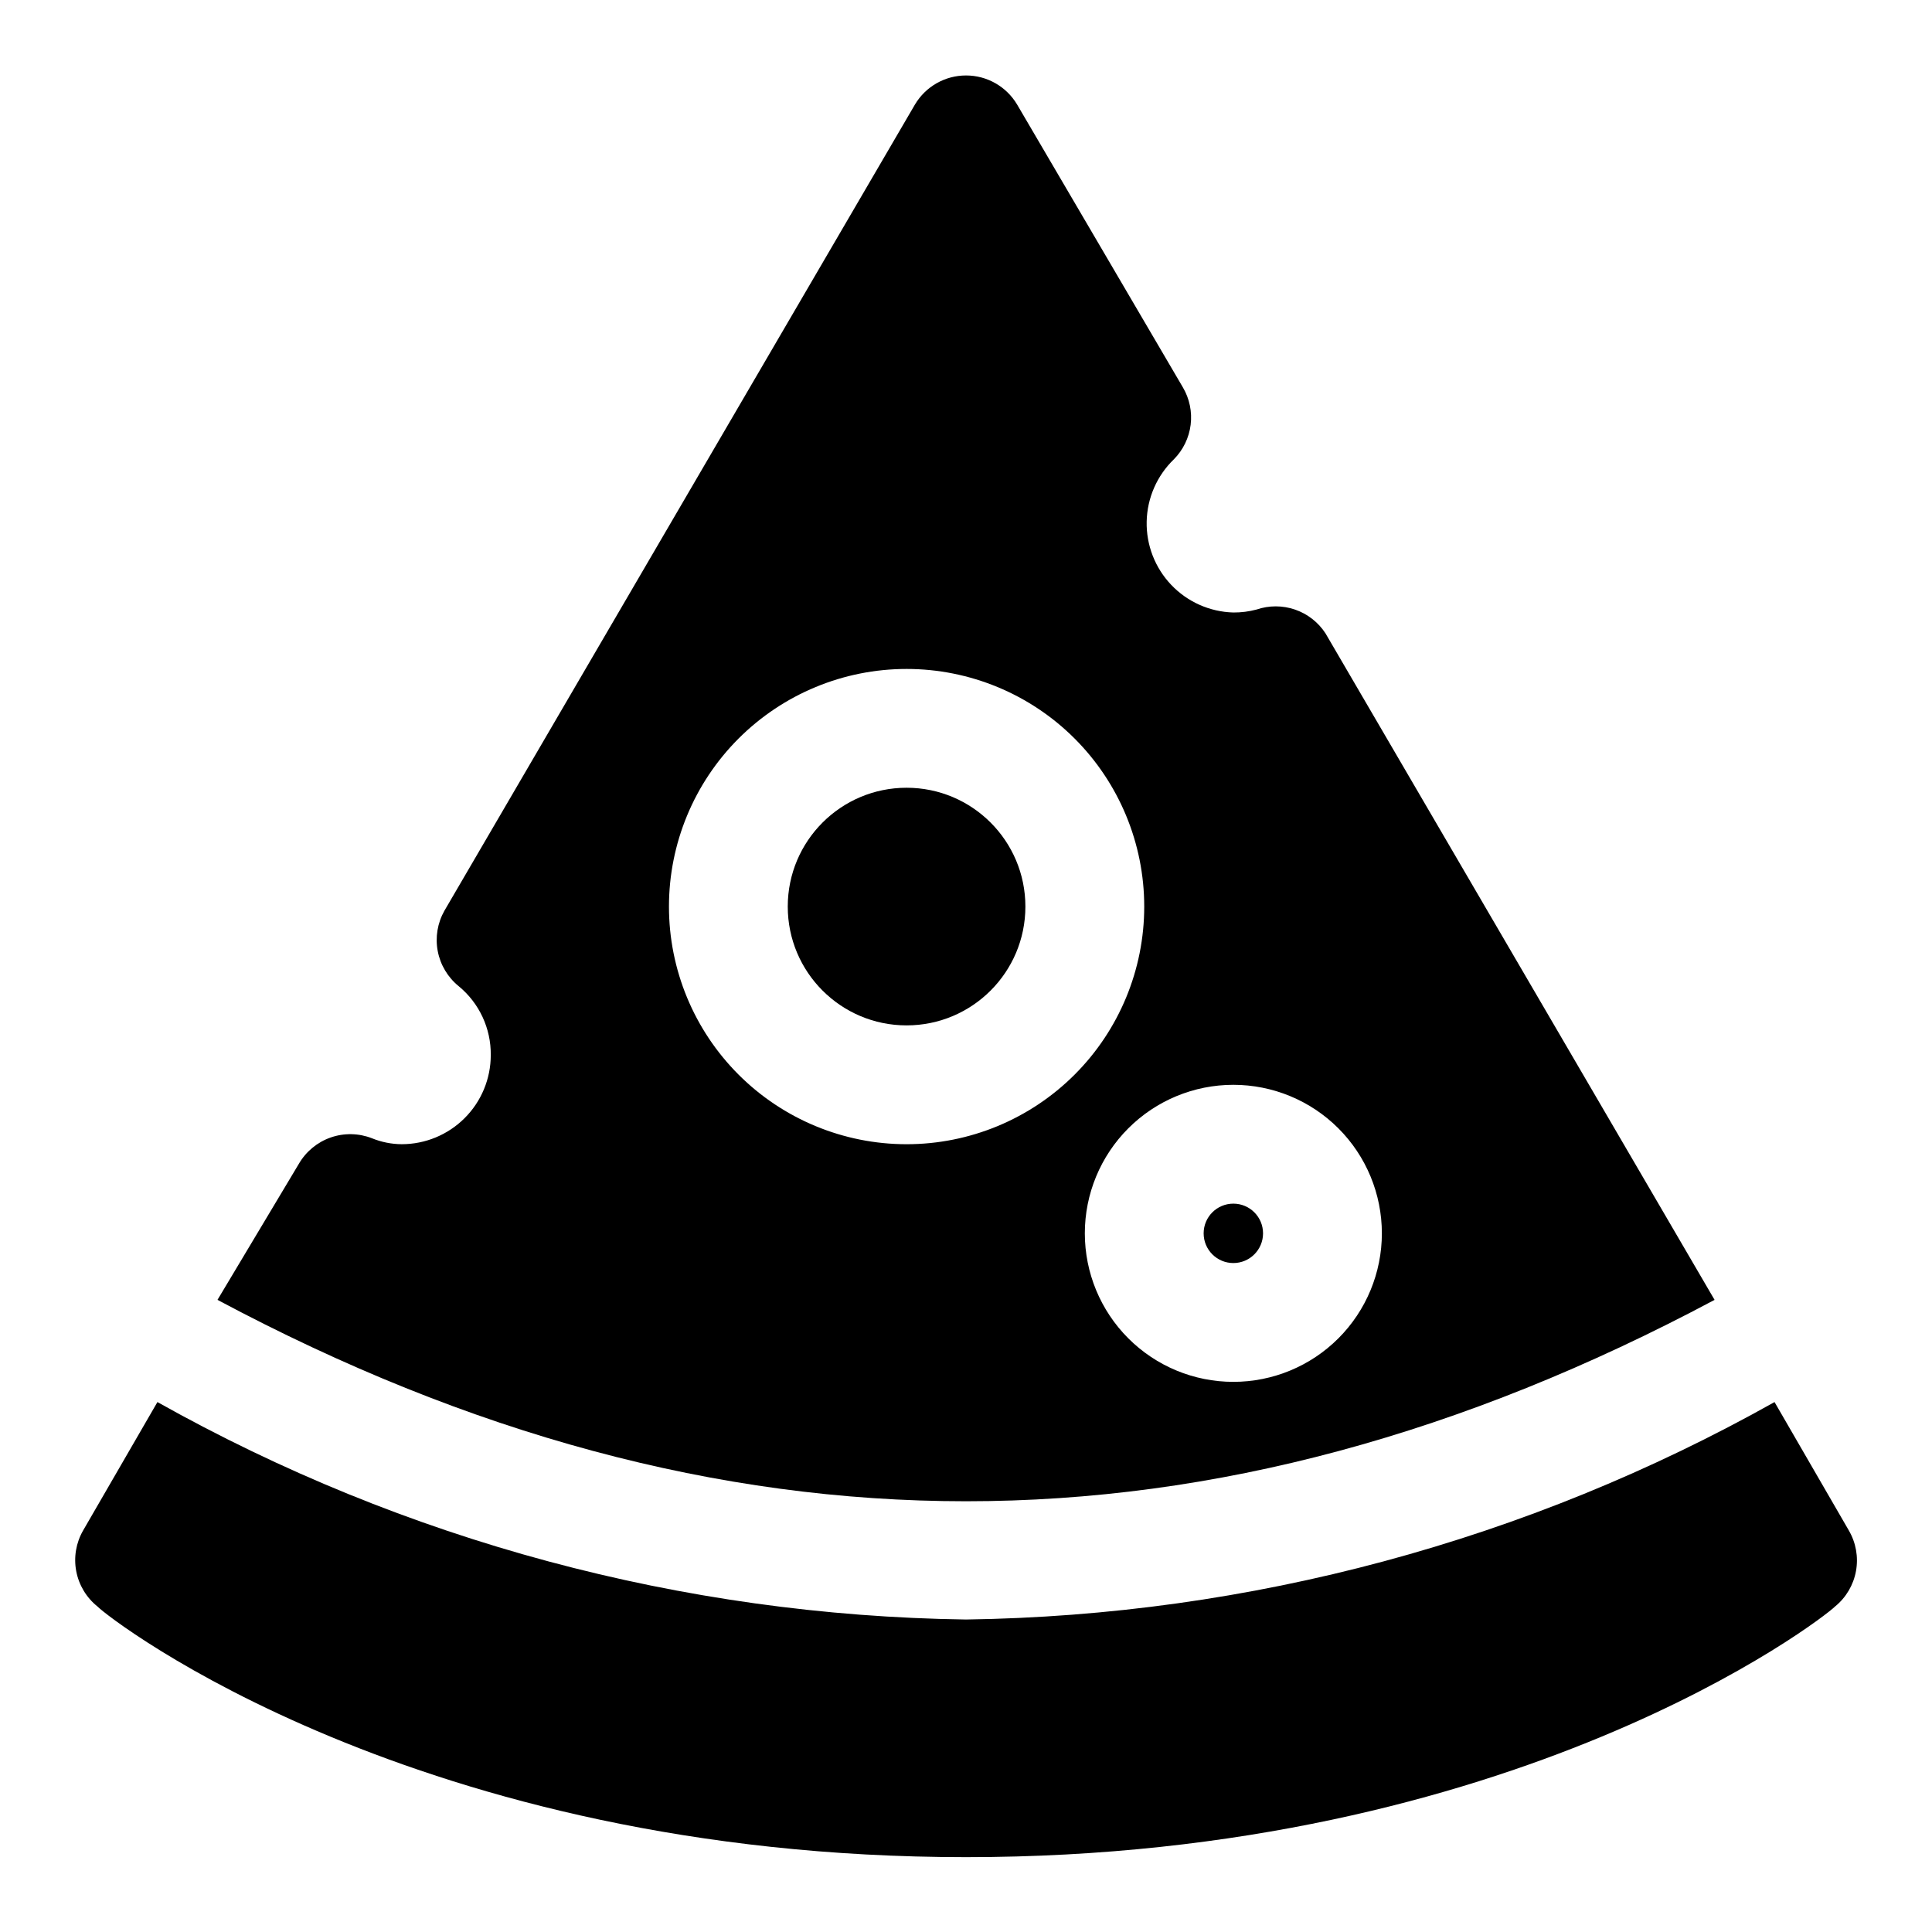
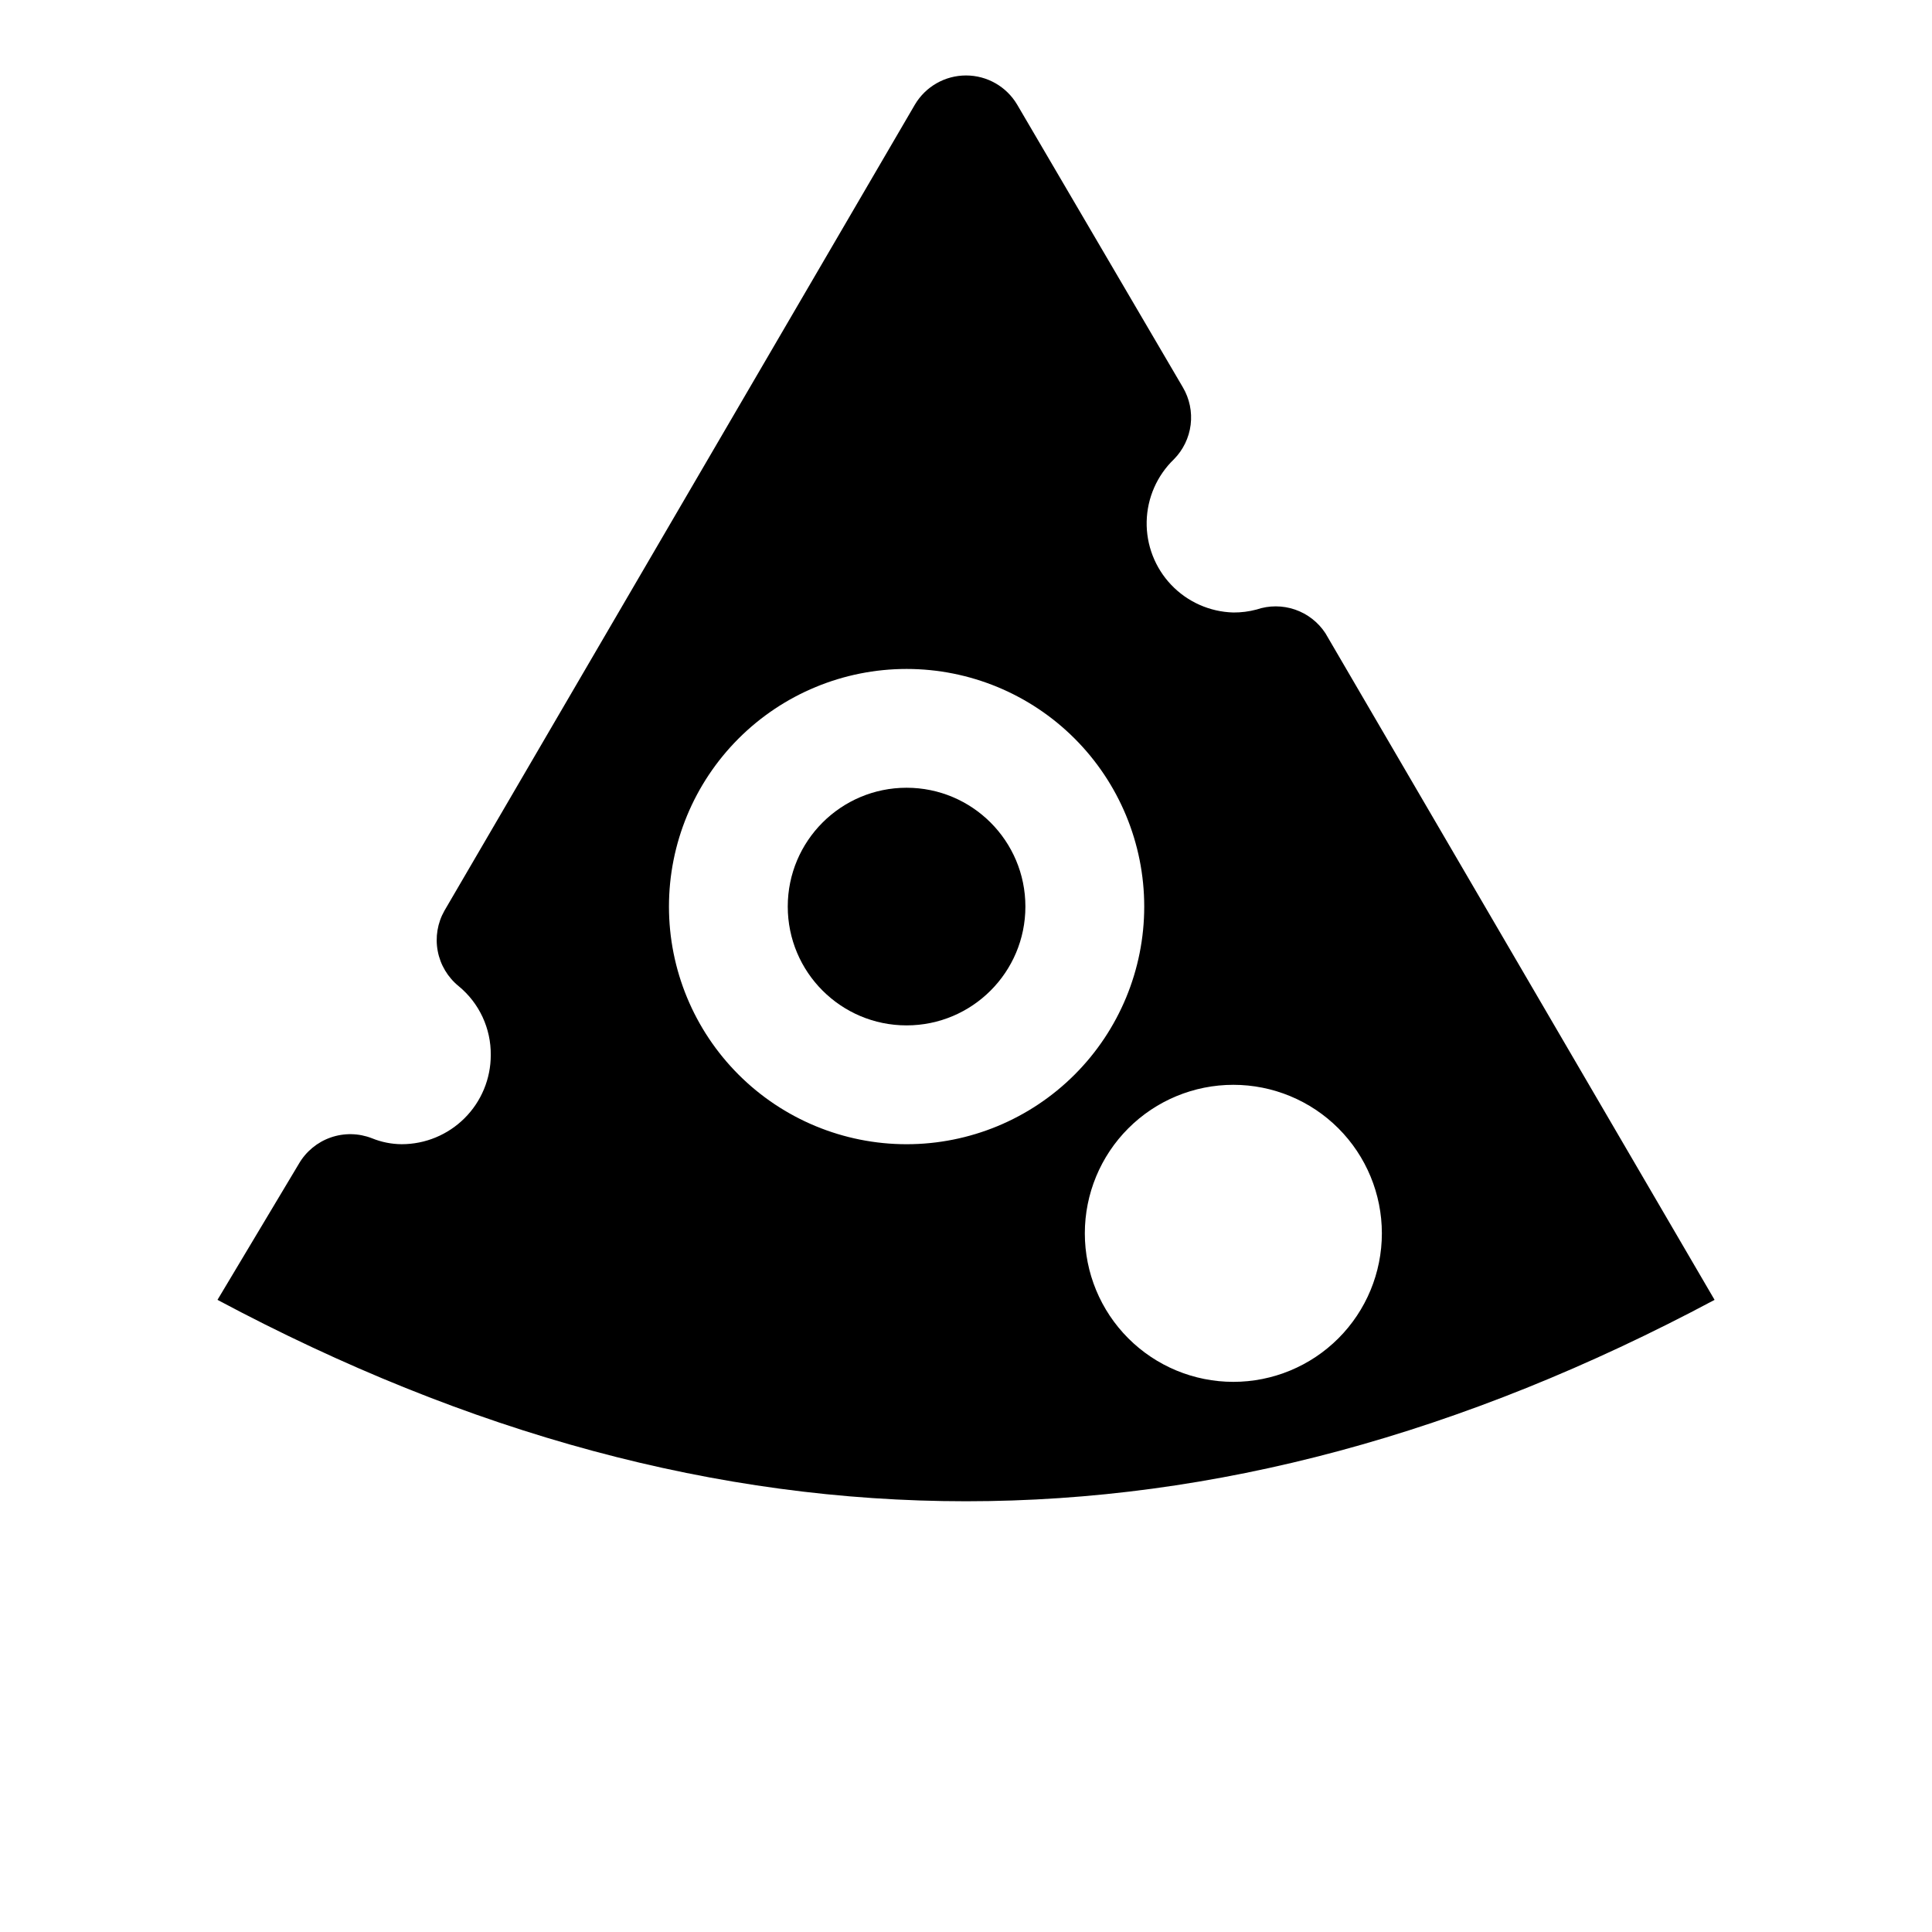
<svg xmlns="http://www.w3.org/2000/svg" fill="#000000" width="800px" height="800px" version="1.1" viewBox="144 144 512 512">
  <g>
-     <path d="m633.95 549.57-19.68-34.008c-65.508 36.762-139.16 56.57-214.27 57.625-75.113-1.055-148.77-20.863-214.28-57.625l-19.68 34.008c-1.883 3.258-2.535 7.078-1.844 10.777 0.695 3.695 2.688 7.023 5.621 9.375 3.305 3.465 84.703 66.441 230.18 66.441 145.47 0 226.87-62.977 230.33-66.441 2.91-2.375 4.871-5.711 5.535-9.406 0.664-3.695-0.016-7.508-1.914-10.746z" />
    <path d="m415.74 384.25c0 17.391-14.098 31.488-31.488 31.488s-31.488-14.098-31.488-31.488 14.098-31.488 31.488-31.488 31.488 14.098 31.488 31.488" />
-     <path d="m478.72 470.85c0 4.348-3.523 7.871-7.871 7.871s-7.871-3.523-7.871-7.871 3.523-7.871 7.871-7.871 7.871 3.523 7.871 7.871" />
    <path d="m598.38 488.48-103.12-176.65c-1.91-2.93-4.746-5.141-8.051-6.281-3.309-1.137-6.902-1.145-10.211-0.016-2.004 0.535-4.07 0.797-6.141 0.785-6.238-0.168-12.16-2.797-16.465-7.316-4.305-4.519-6.644-10.559-6.512-16.801 0.137-6.238 2.734-12.172 7.231-16.5 2.441-2.473 3.992-5.68 4.422-9.125 0.426-3.445-0.297-6.934-2.059-9.926l-43.926-74.941c-2.836-4.781-7.984-7.711-13.539-7.711-5.559 0-10.707 2.93-13.543 7.711l-124.69 213.64c-1.836 3.242-2.465 7.031-1.773 10.691 0.691 3.66 2.66 6.957 5.551 9.305 5.457 4.484 8.582 11.203 8.504 18.262 0 6.266-2.488 12.273-6.918 16.699-4.43 4.43-10.434 6.918-16.699 6.918-2.699-0.02-5.371-0.555-7.871-1.574-3.504-1.371-7.383-1.445-10.938-0.203-3.551 1.242-6.543 3.715-8.43 6.973l-21.566 36.055c133.35 71.164 263.39 71.164 396.75 0zm-127.53-56.992c10.438 0 20.449 4.144 27.832 11.527 7.379 7.379 11.527 17.391 11.527 27.832 0 10.438-4.148 20.449-11.527 27.832-7.383 7.379-17.395 11.527-27.832 11.527-10.441 0-20.453-4.148-27.832-11.527-7.383-7.383-11.527-17.395-11.527-27.832 0-10.441 4.144-20.453 11.527-27.832 7.379-7.383 17.391-11.527 27.832-11.527zm-149.57-47.234c0-16.703 6.637-32.719 18.445-44.531 11.812-11.809 27.828-18.445 44.531-18.445s32.723 6.637 44.531 18.445c11.809 11.812 18.445 27.828 18.445 44.531s-6.637 32.723-18.445 44.531-27.828 18.445-44.531 18.445-32.719-6.637-44.531-18.445c-11.809-11.809-18.445-27.828-18.445-44.531z" />
  </g>
</svg>